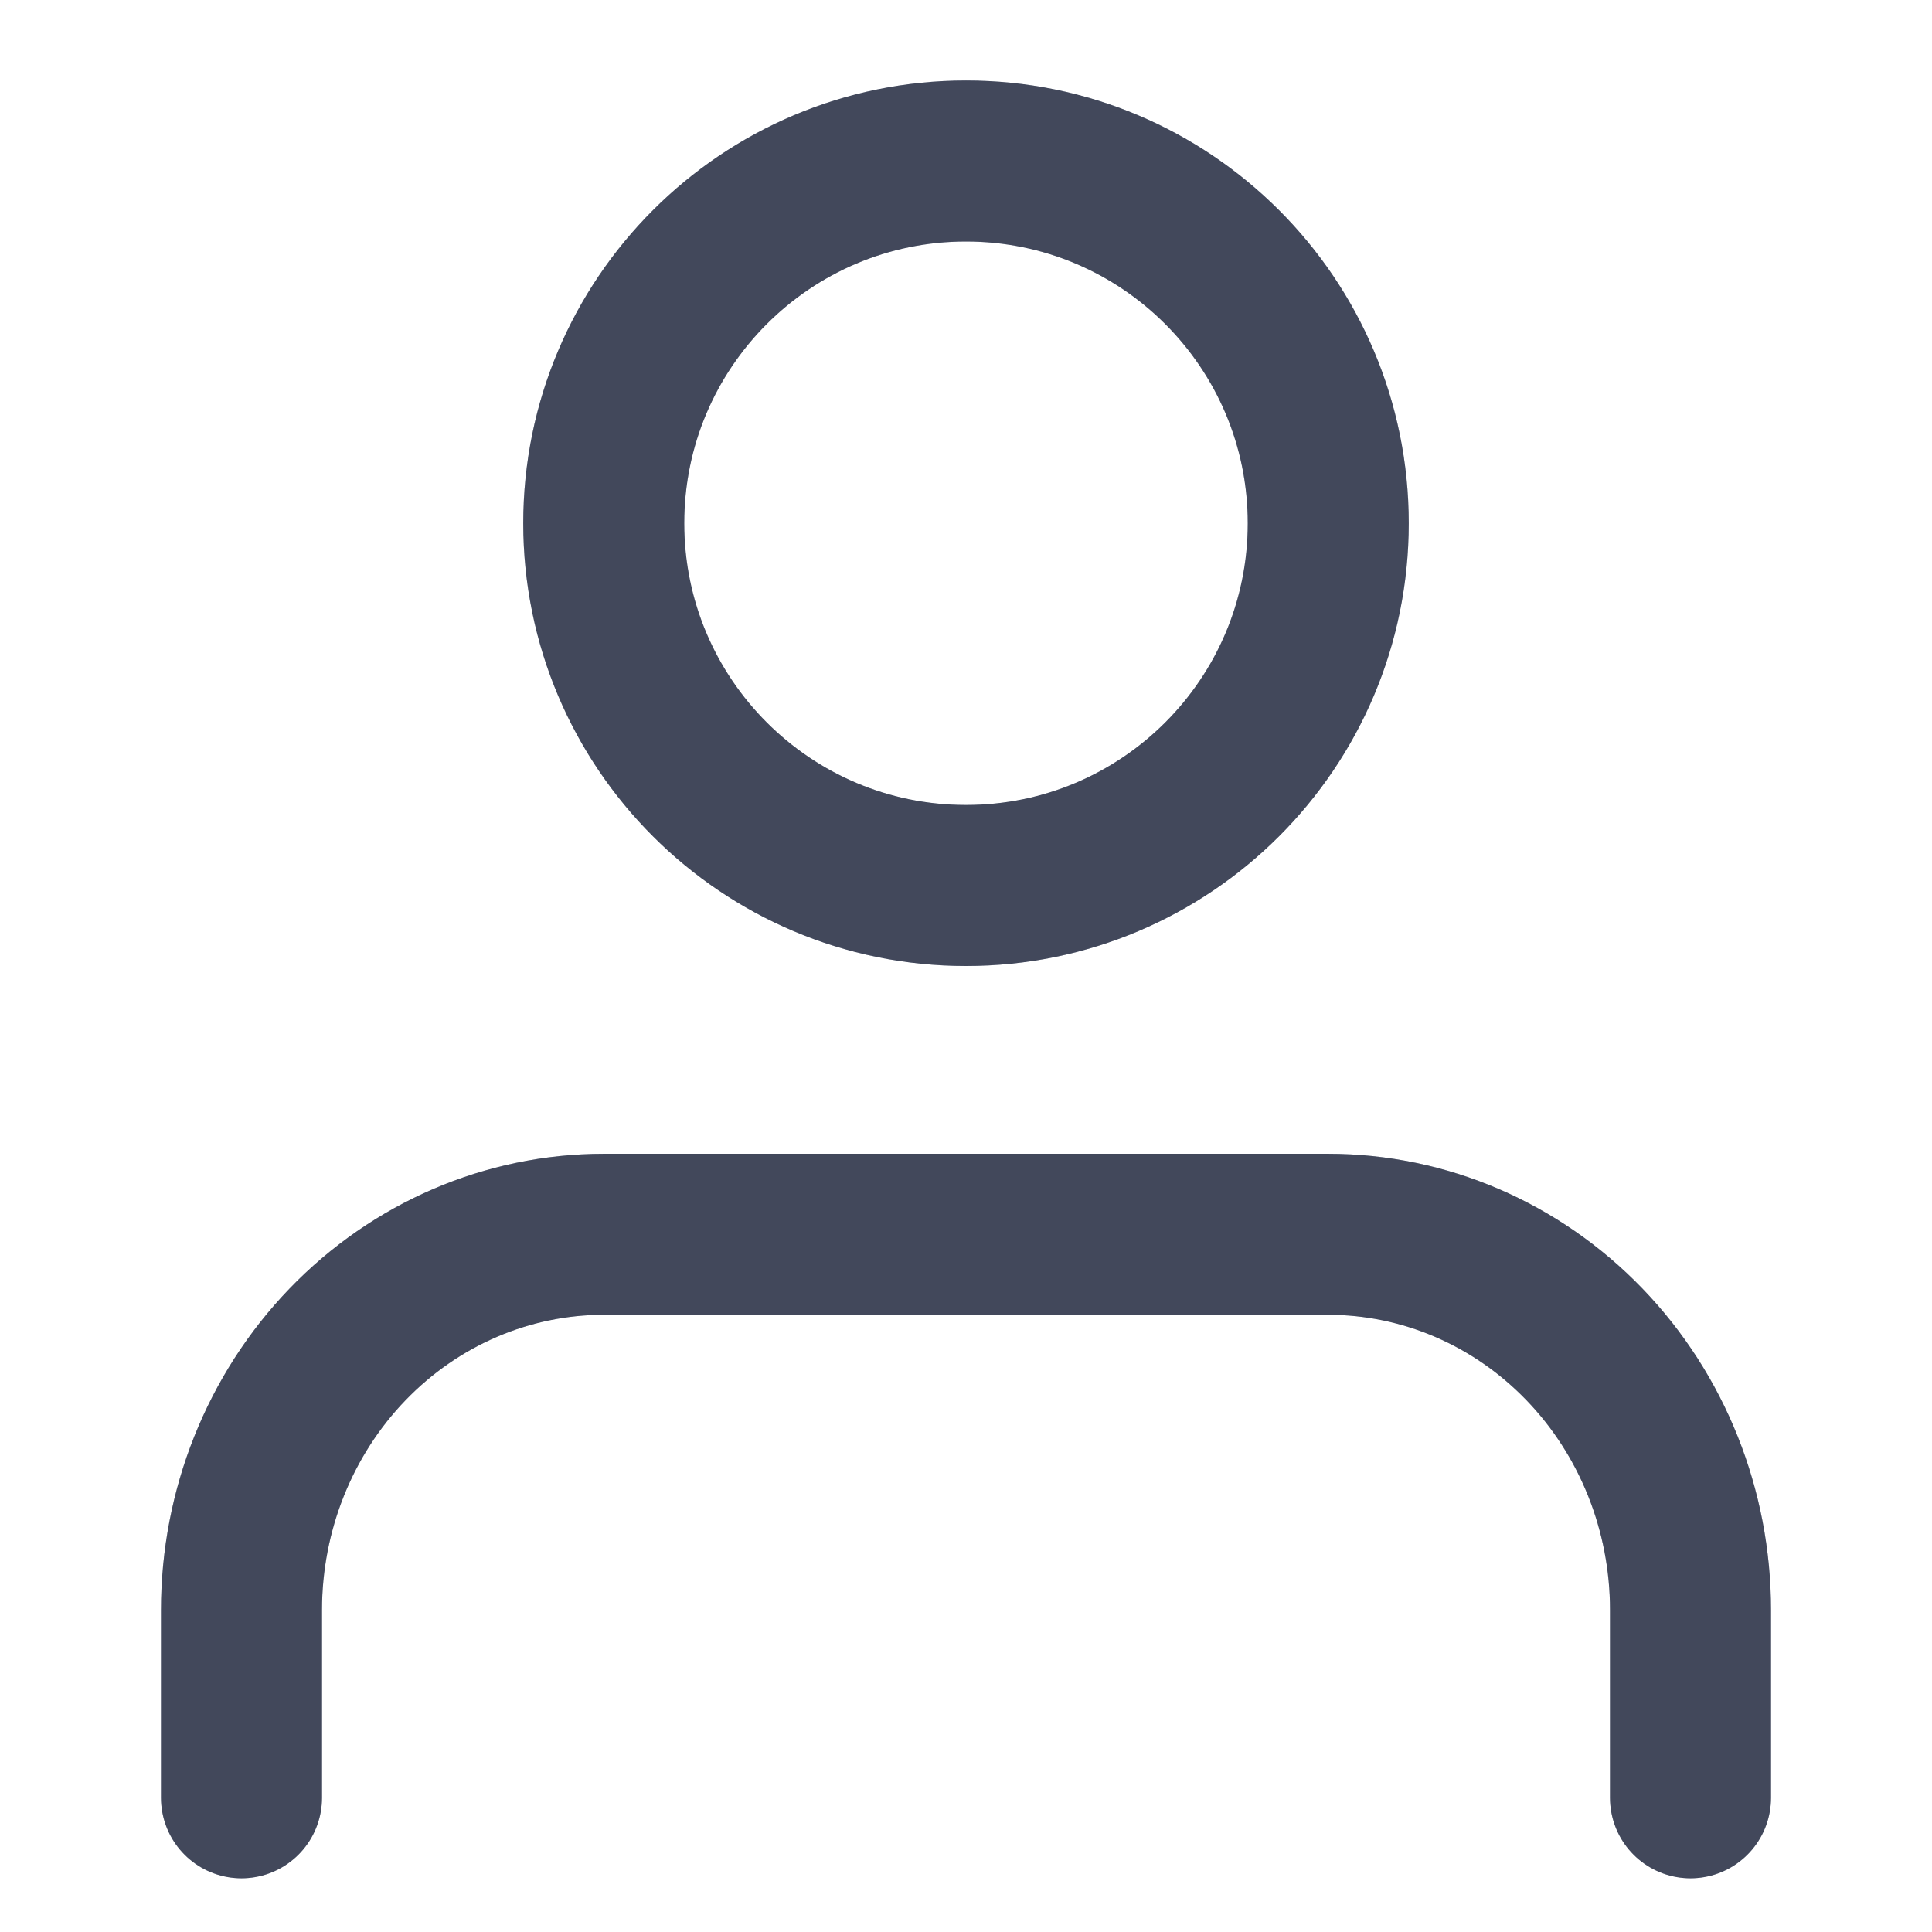
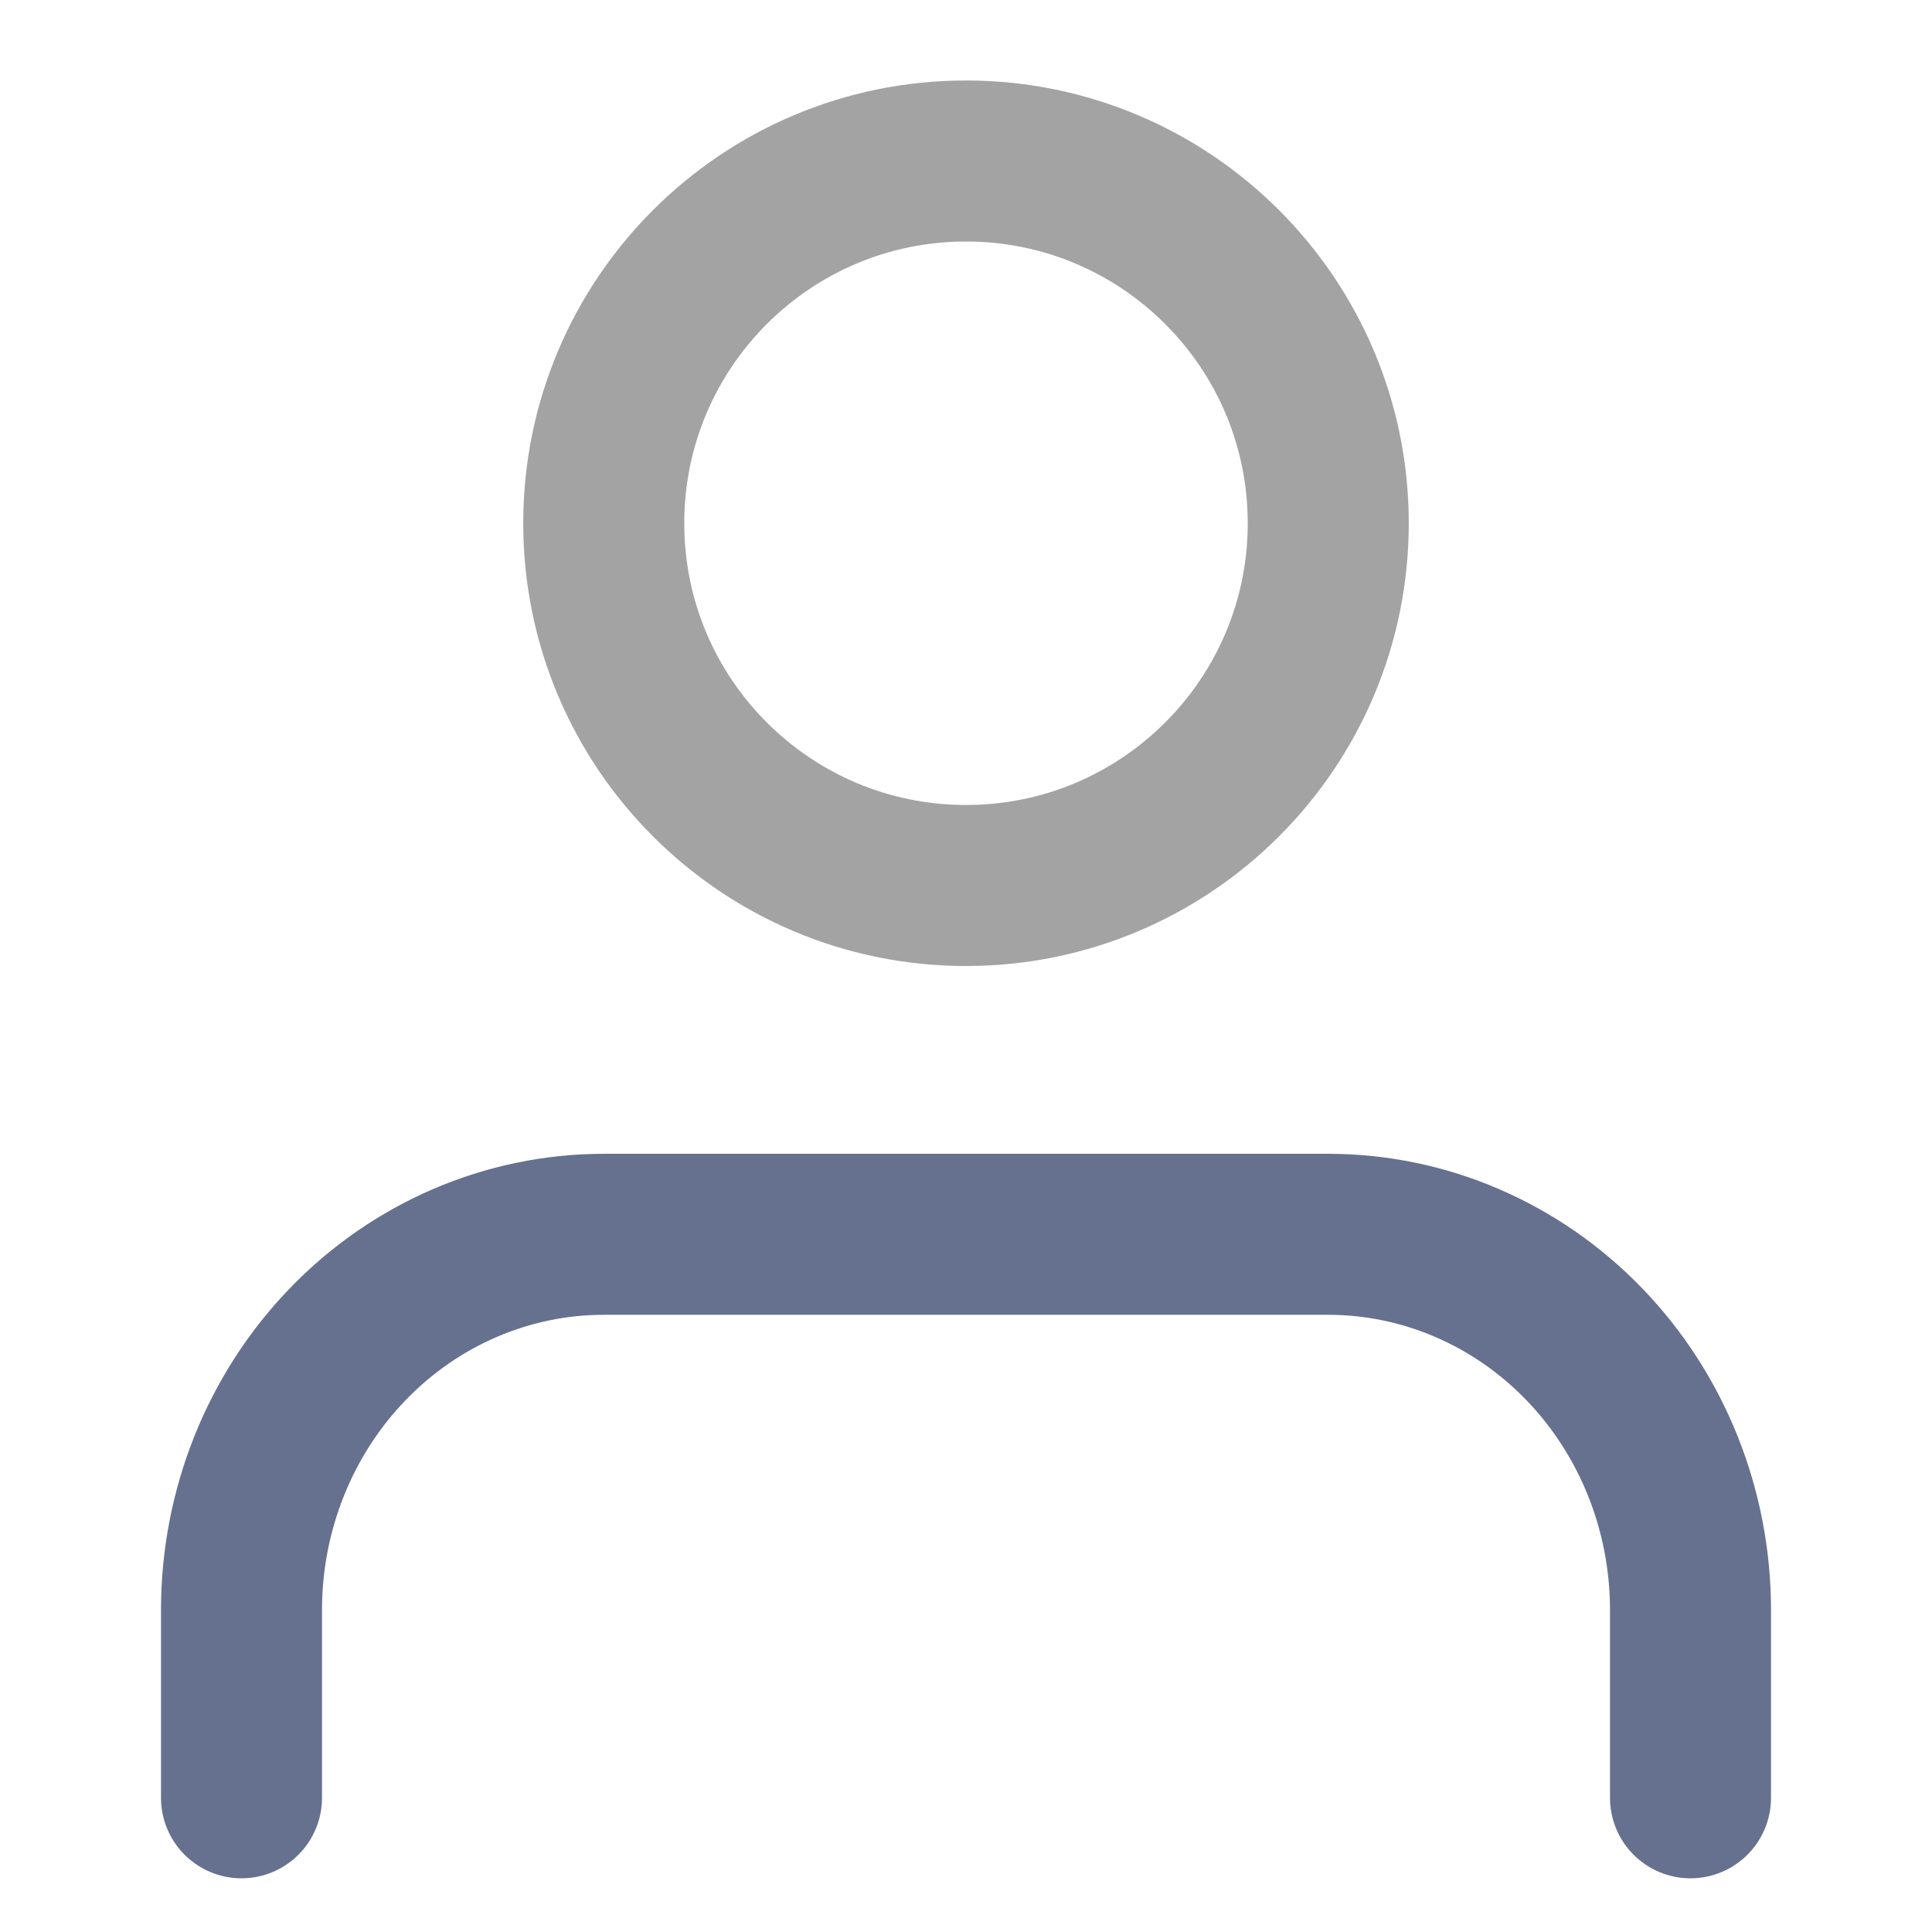
<svg xmlns="http://www.w3.org/2000/svg" width="24" height="24" viewBox="0 0 24 24" fill="none">
  <path d="M21 22.333V20C21 18.762 20.526 17.575 19.682 16.7C18.838 15.825 17.694 15.333 16.5 15.333H7.5C6.307 15.333 5.162 15.825 4.318 16.7C3.474 17.575 3 18.762 3 20V22.333" stroke="#66718F" stroke-width="2" stroke-linecap="round" stroke-linejoin="round" />
-   <path d="M21 22.333V20C21 18.762 20.526 17.575 19.682 16.7C18.838 15.825 17.694 15.333 16.5 15.333H7.5C6.307 15.333 5.162 15.825 4.318 16.7C3.474 17.575 3 18.762 3 20V22.333" stroke="black" stroke-opacity="0.2" stroke-width="2" stroke-linecap="round" stroke-linejoin="round" />
-   <path d="M21 22.333V20C21 18.762 20.526 17.575 19.682 16.7C18.838 15.825 17.694 15.333 16.5 15.333H7.5C6.307 15.333 5.162 15.825 4.318 16.7C3.474 17.575 3 18.762 3 20V22.333" stroke="black" stroke-opacity="0.2" stroke-width="2" stroke-linecap="round" stroke-linejoin="round" />
-   <path d="M12 11C14.485 11 16.5 8.985 16.5 6.5C16.5 4.015 14.485 2 12 2C9.515 2 7.5 4.015 7.5 6.5C7.5 8.985 9.515 11 12 11Z" stroke="#66718F" stroke-width="2" stroke-linecap="round" stroke-linejoin="round" />
  <path d="M12 11C14.485 11 16.5 8.985 16.5 6.5C16.5 4.015 14.485 2 12 2C9.515 2 7.5 4.015 7.5 6.5C7.5 8.985 9.515 11 12 11Z" stroke="black" stroke-opacity="0.2" stroke-width="2" stroke-linecap="round" stroke-linejoin="round" />
  <path d="M12 11C14.485 11 16.5 8.985 16.5 6.5C16.5 4.015 14.485 2 12 2C9.515 2 7.5 4.015 7.5 6.5C7.5 8.985 9.515 11 12 11Z" stroke="black" stroke-opacity="0.2" stroke-width="2" stroke-linecap="round" stroke-linejoin="round" />
</svg>